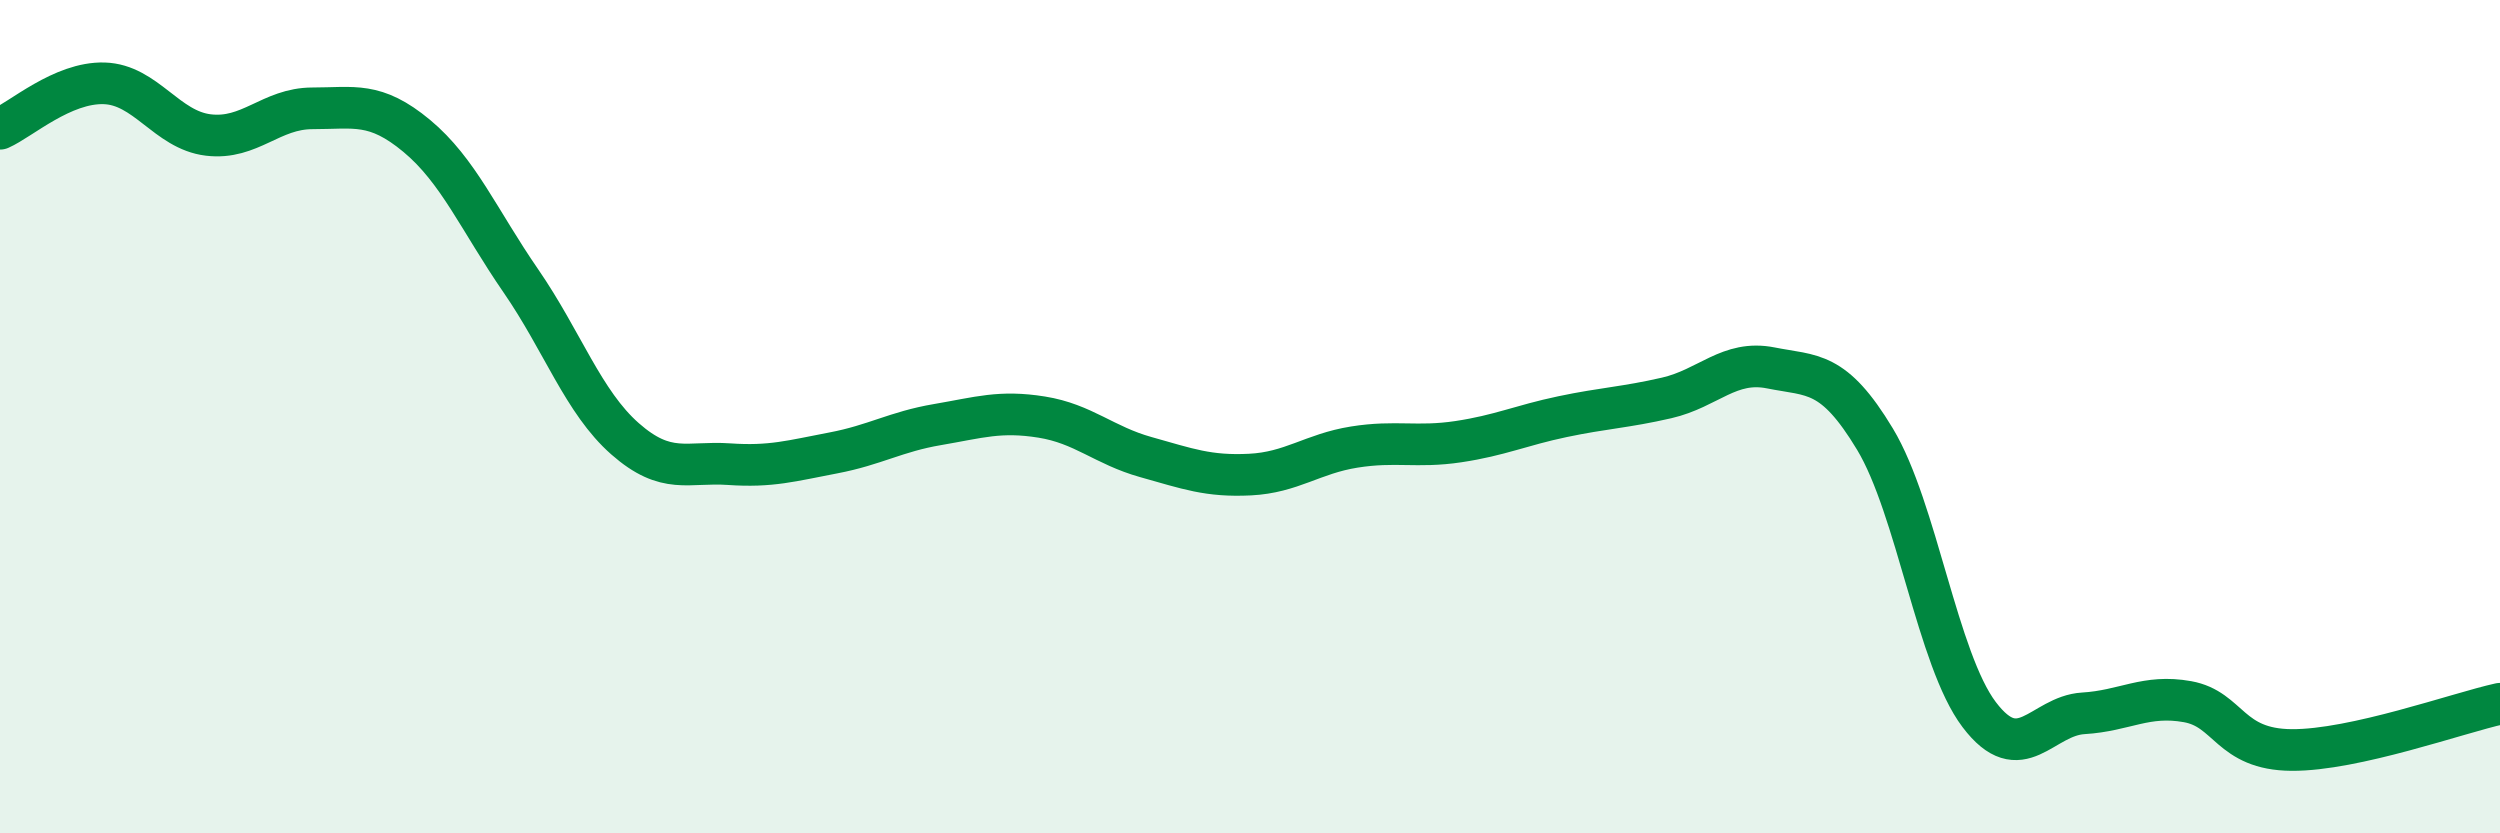
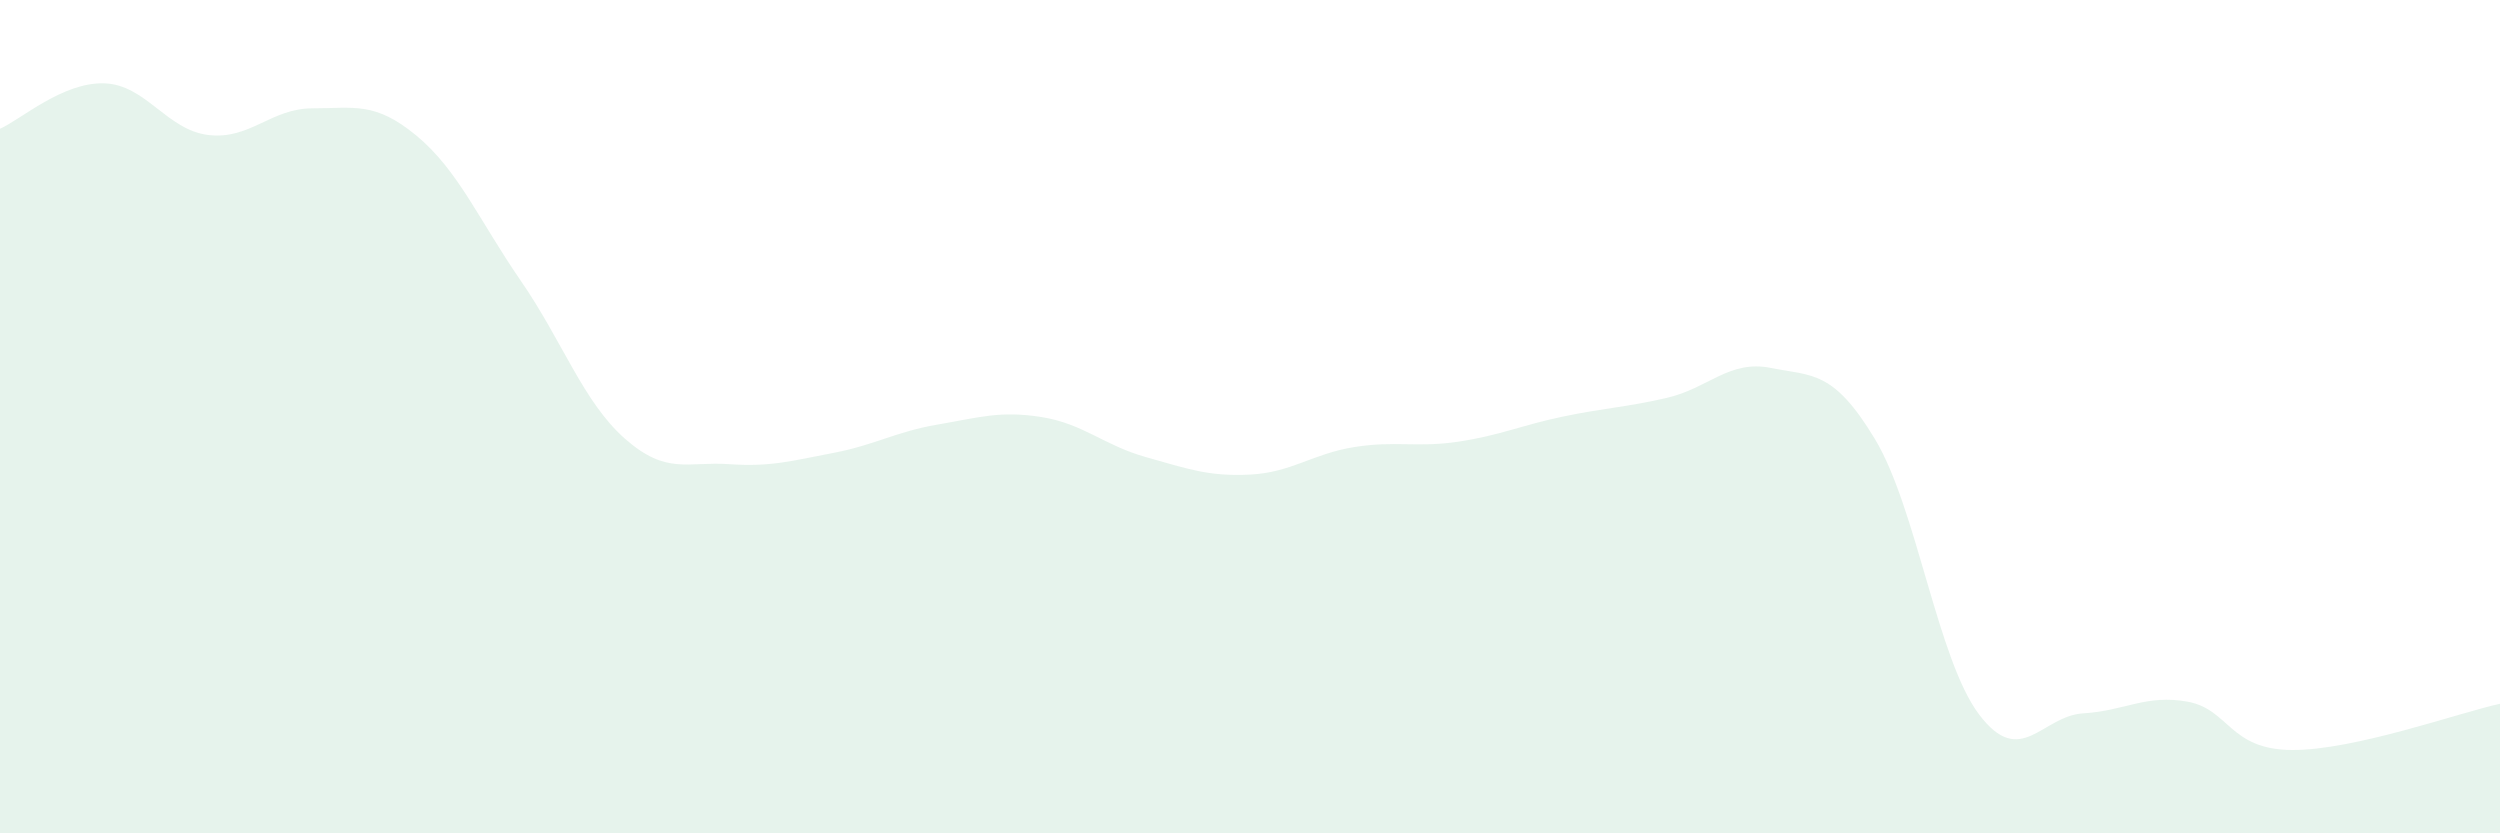
<svg xmlns="http://www.w3.org/2000/svg" width="60" height="20" viewBox="0 0 60 20">
  <path d="M 0,3.09 C 0.5,2.87 1.5,1.97 2.5,2 C 3.5,2.03 4,3.12 5,3.24 C 6,3.36 6.5,2.6 7.5,2.6 C 8.5,2.6 9,2.43 10,3.26 C 11,4.09 11.5,5.29 12.5,6.74 C 13.5,8.19 14,9.65 15,10.53 C 16,11.41 16.5,11.07 17.5,11.14 C 18.5,11.21 19,11.06 20,10.87 C 21,10.68 21.5,10.36 22.5,10.19 C 23.5,10.02 24,9.85 25,10.01 C 26,10.17 26.5,10.69 27.5,10.97 C 28.5,11.25 29,11.44 30,11.39 C 31,11.34 31.5,10.89 32.5,10.73 C 33.5,10.57 34,10.75 35,10.6 C 36,10.45 36.5,10.21 37.5,10 C 38.5,9.79 39,9.78 40,9.55 C 41,9.32 41.5,8.63 42.5,8.83 C 43.5,9.03 44,8.88 45,10.54 C 46,12.2 46.5,15.83 47.5,17.15 C 48.5,18.47 49,17.18 50,17.12 C 51,17.06 51.5,16.66 52.5,16.84 C 53.5,17.02 53.5,17.99 55,18 C 56.5,18.01 59,17.11 60,16.89L60 20L0 20Z" fill="#008740" opacity="0.1" stroke-linecap="round" stroke-linejoin="round" />
-   <path d="M 0,3.09 C 0.5,2.87 1.5,1.97 2.5,2 C 3.5,2.03 4,3.12 5,3.24 C 6,3.36 6.5,2.6 7.5,2.6 C 8.5,2.6 9,2.43 10,3.26 C 11,4.09 11.5,5.29 12.5,6.74 C 13.5,8.19 14,9.65 15,10.53 C 16,11.41 16.5,11.07 17.5,11.14 C 18.5,11.21 19,11.06 20,10.87 C 21,10.68 21.5,10.36 22.5,10.19 C 23.5,10.02 24,9.85 25,10.01 C 26,10.17 26.5,10.69 27.5,10.97 C 28.5,11.25 29,11.44 30,11.39 C 31,11.34 31.5,10.89 32.5,10.73 C 33.5,10.57 34,10.75 35,10.6 C 36,10.45 36.5,10.21 37.5,10 C 38.5,9.79 39,9.78 40,9.55 C 41,9.32 41.5,8.63 42.5,8.83 C 43.5,9.03 44,8.88 45,10.54 C 46,12.2 46.5,15.83 47.5,17.15 C 48.5,18.47 49,17.18 50,17.12 C 51,17.06 51.5,16.66 52.5,16.84 C 53.5,17.02 53.5,17.99 55,18 C 56.5,18.01 59,17.11 60,16.89" stroke="#008740" stroke-width="1" fill="none" stroke-linecap="round" stroke-linejoin="round" />
</svg>